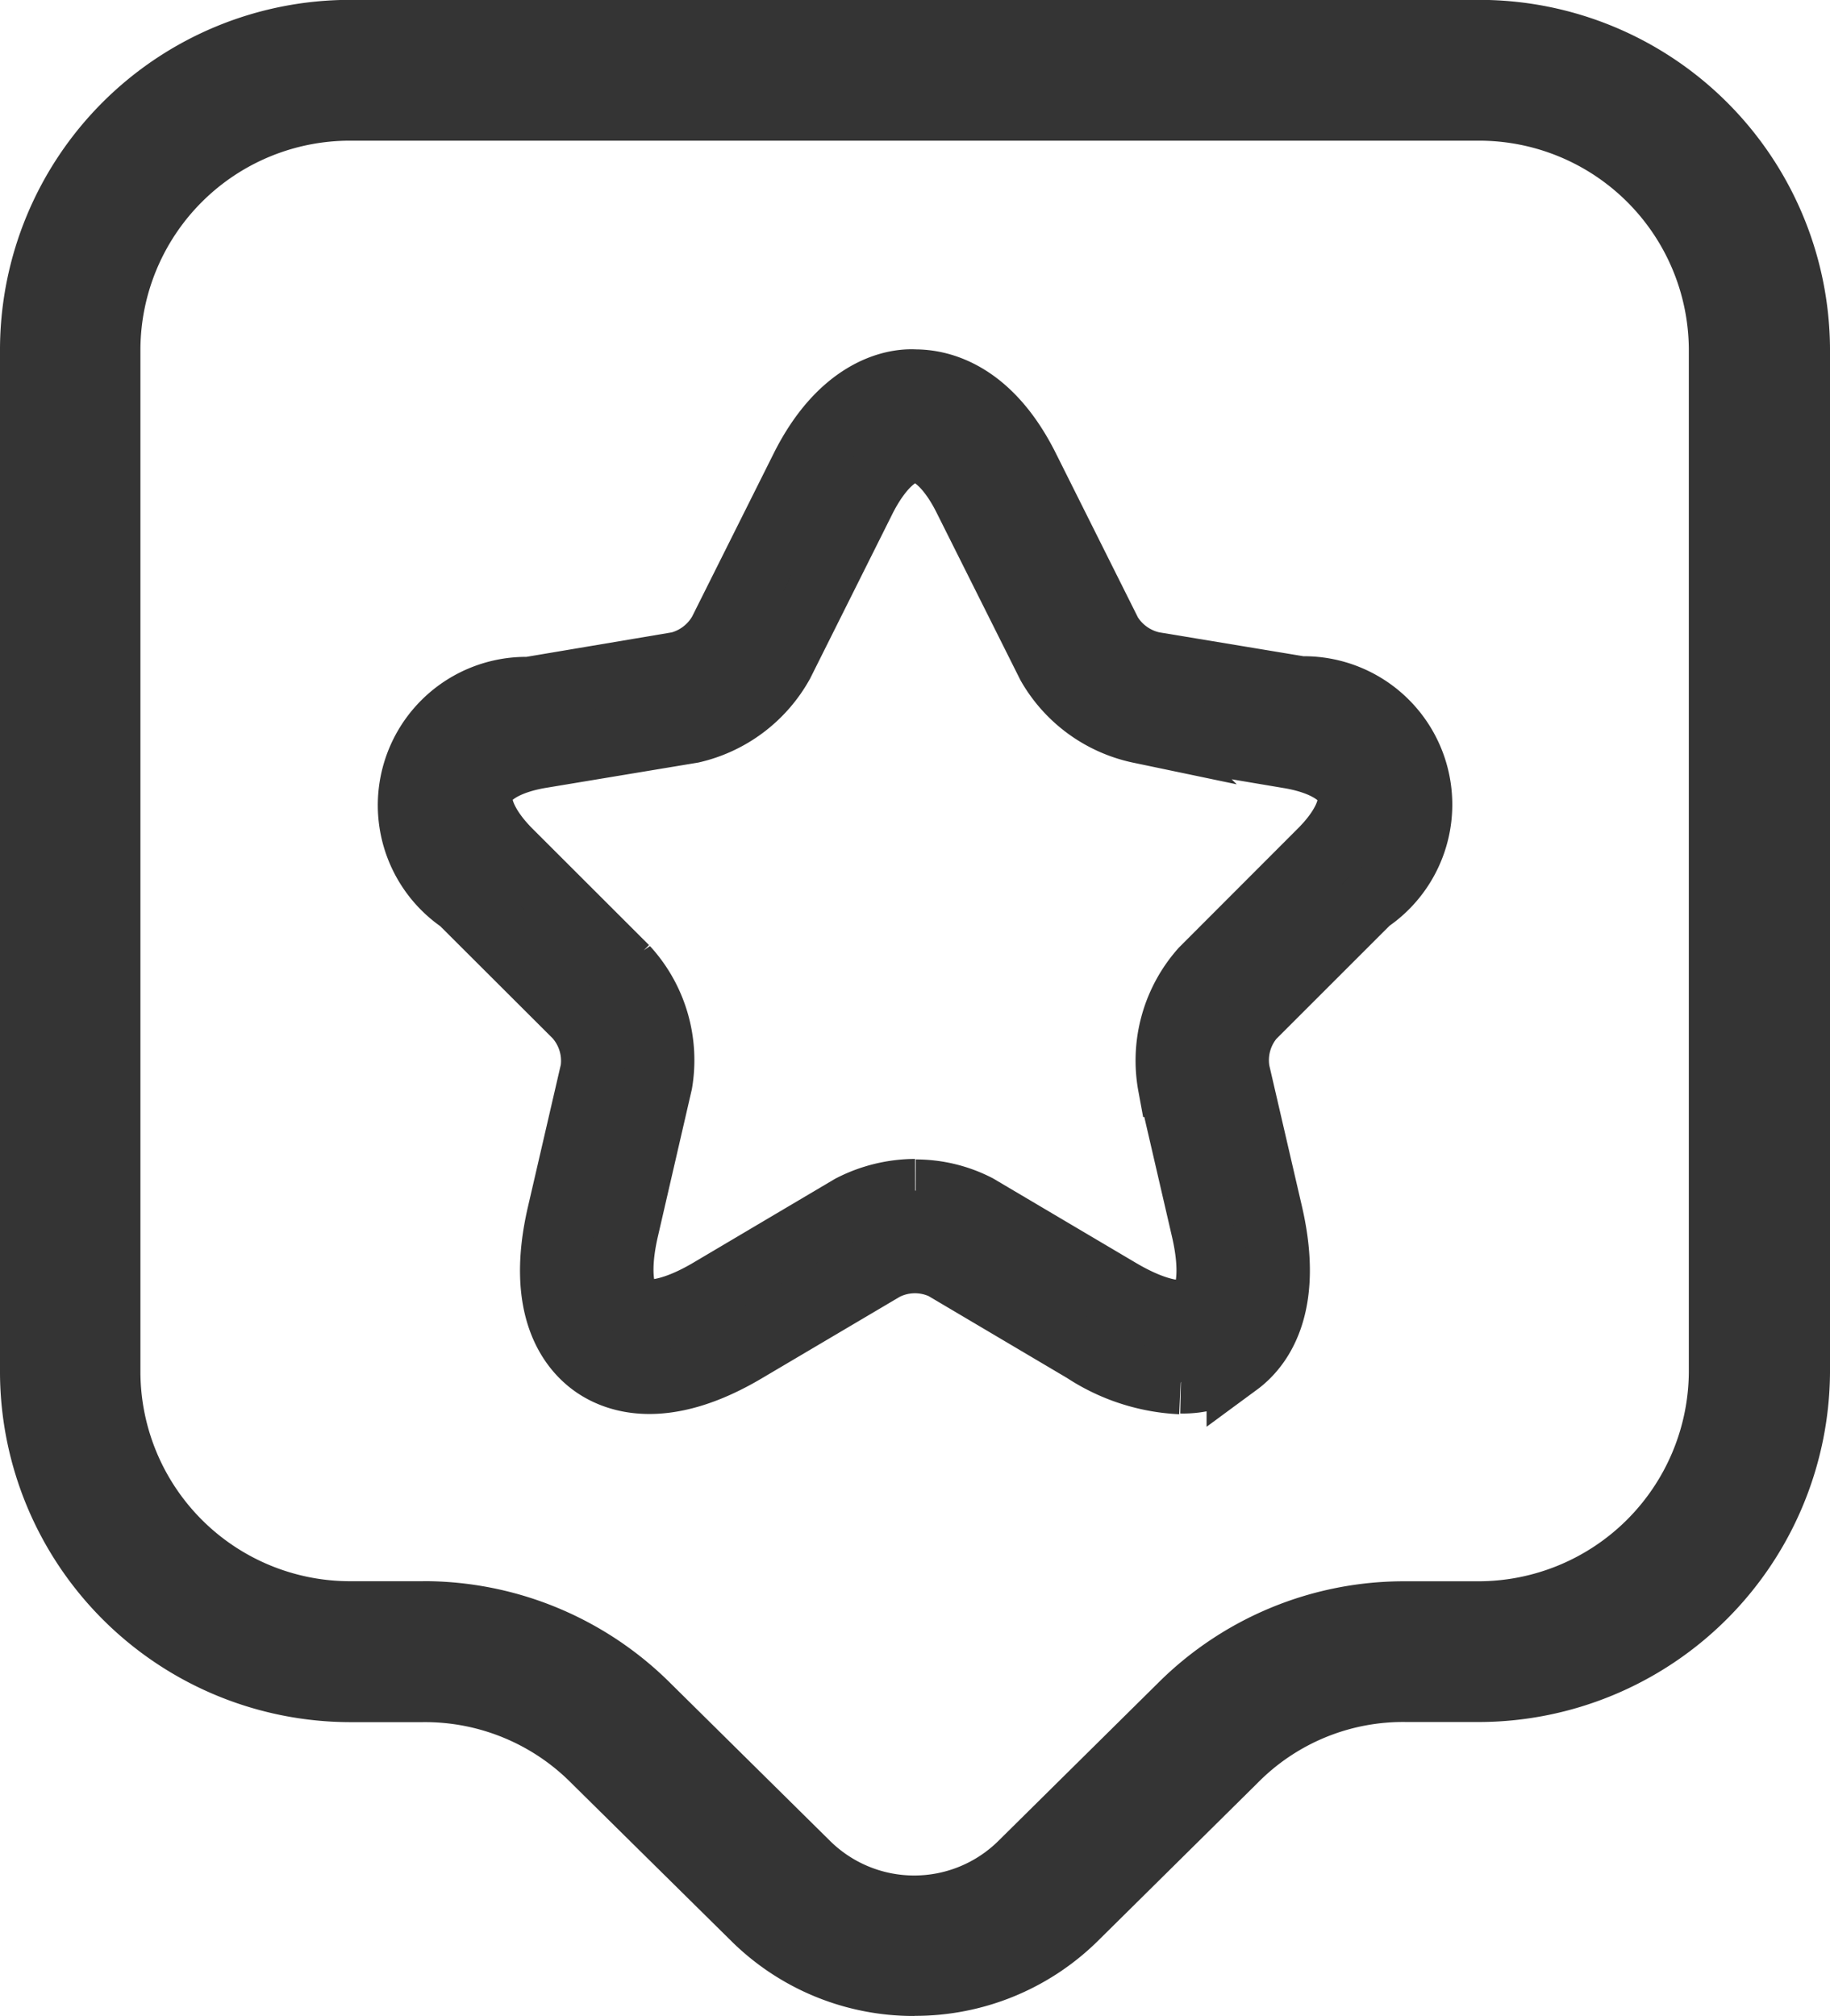
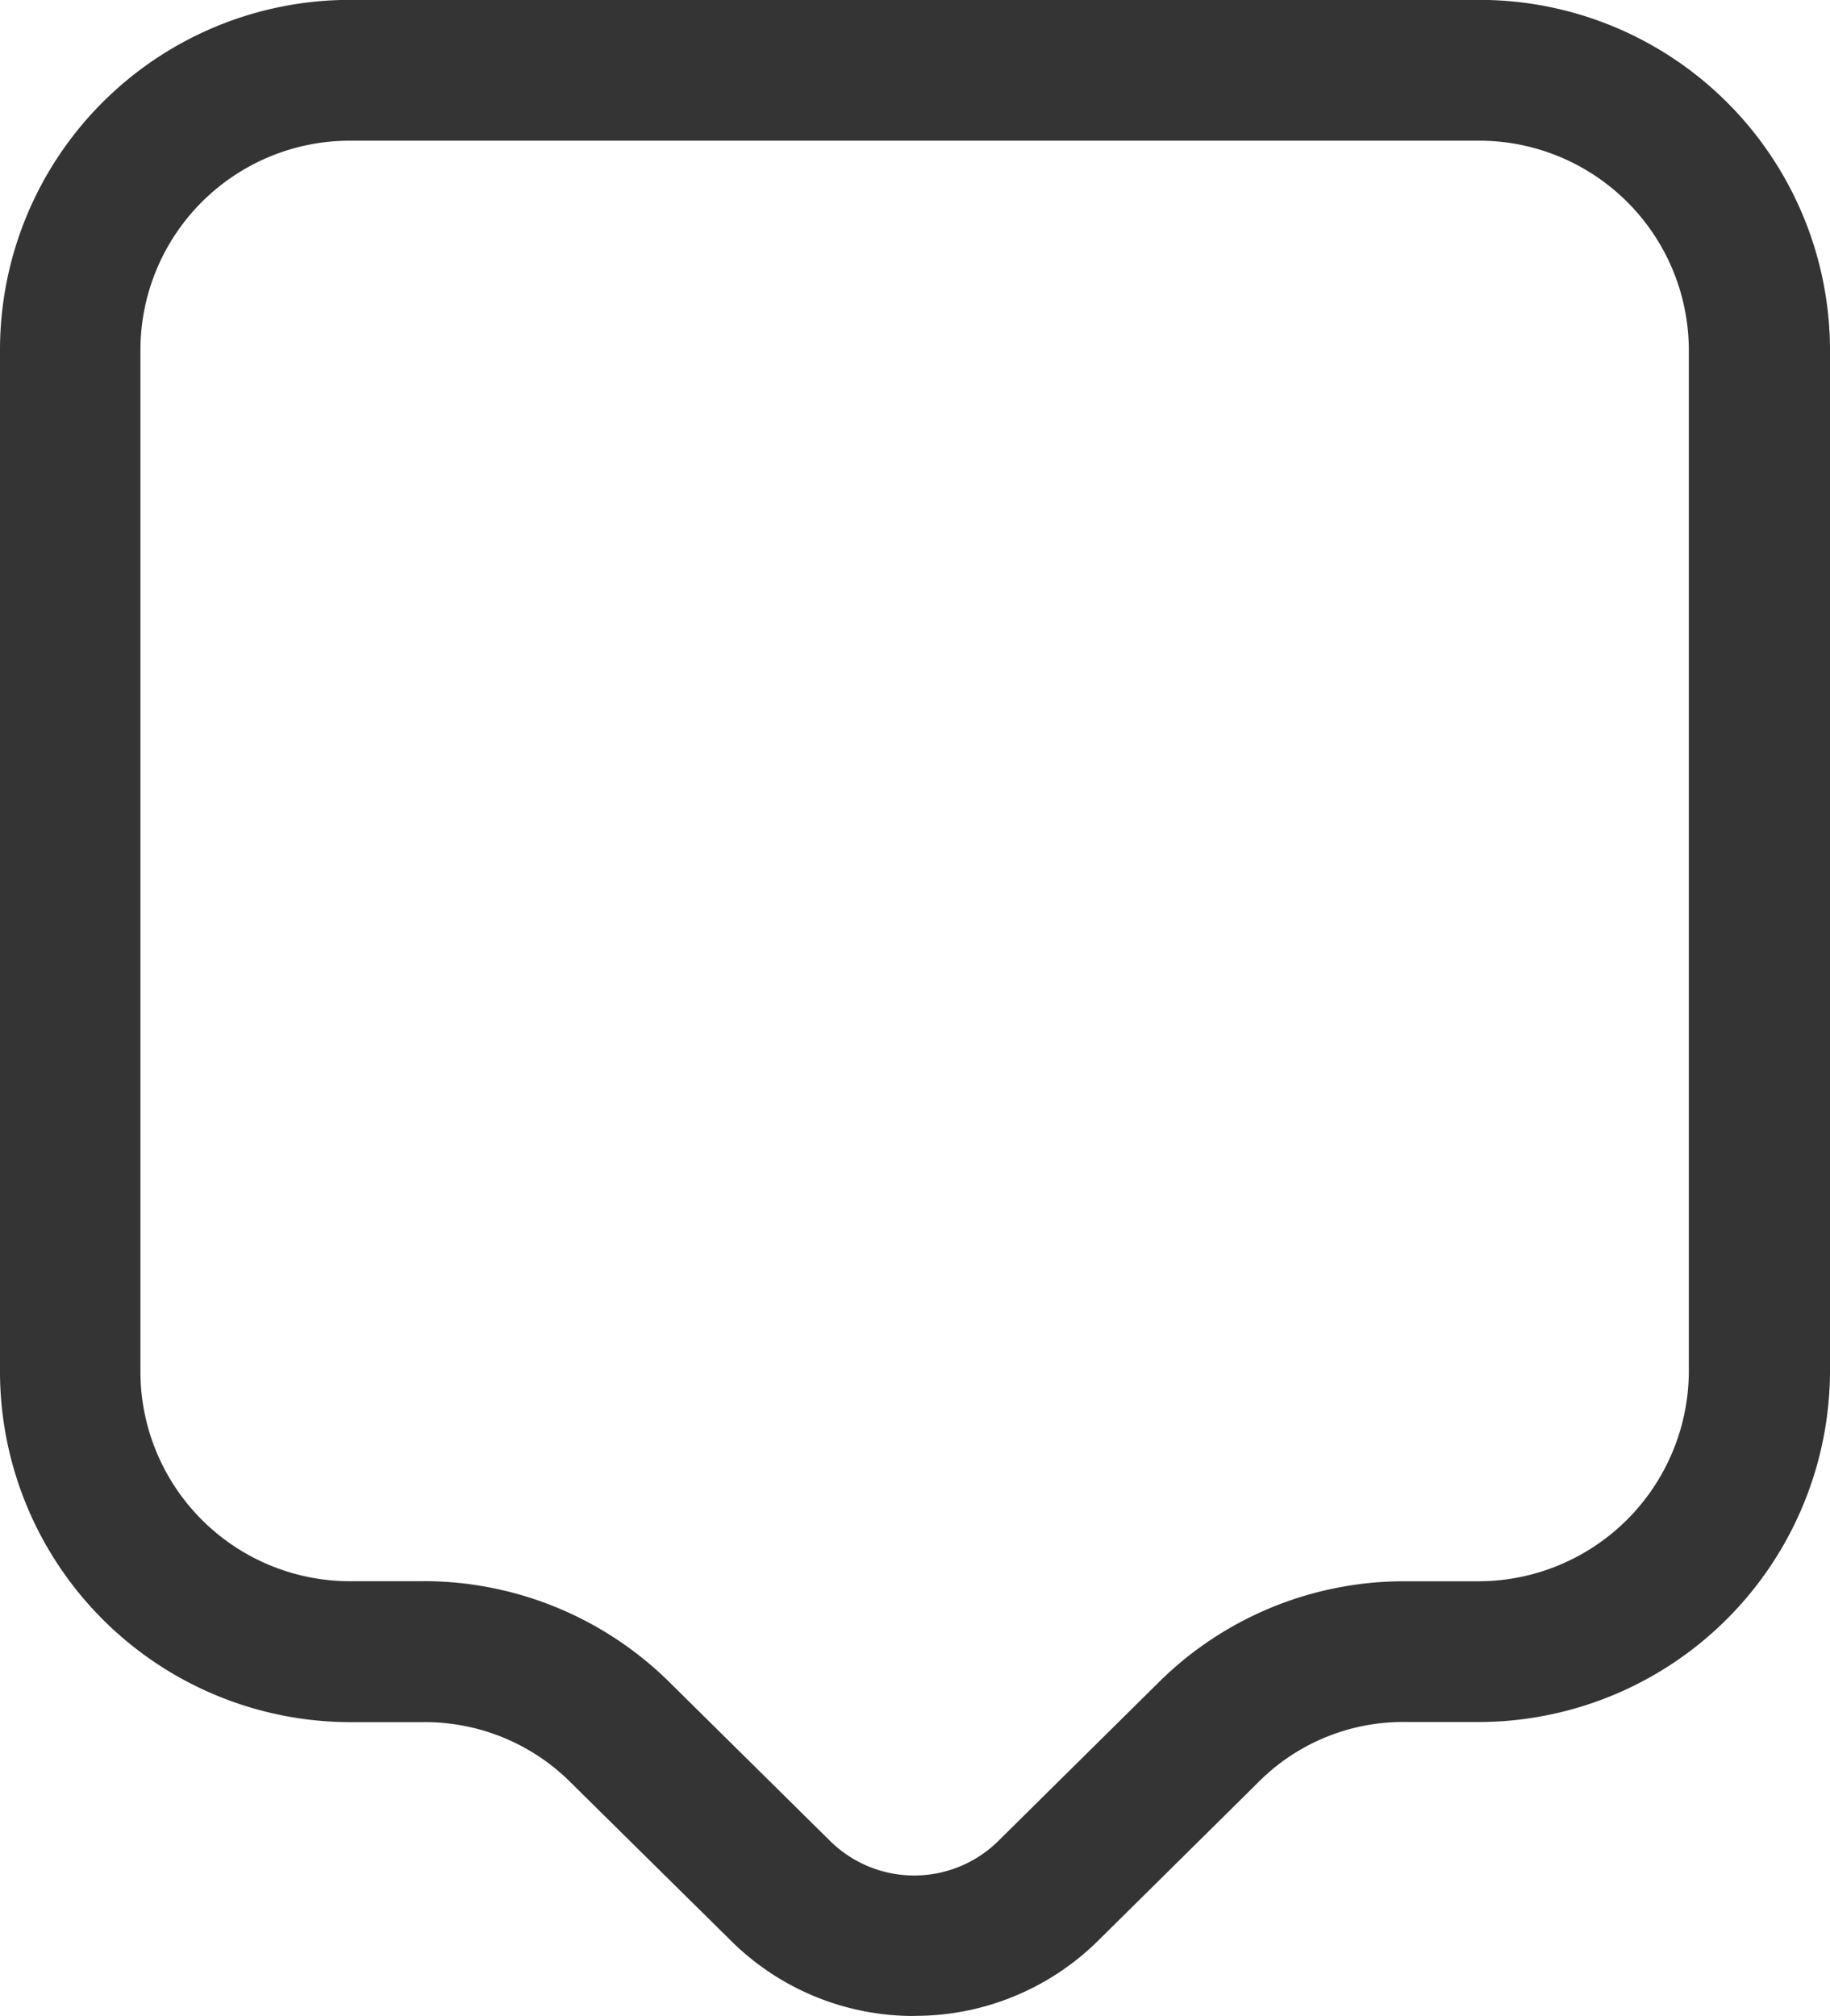
<svg xmlns="http://www.w3.org/2000/svg" width="29.049" height="32" viewBox="0 0 29.049 32">
  <g id="Grupo_38762" data-name="Grupo 38762" transform="translate(-3818.25 -2205.26)">
    <g id="Grupo_37507" data-name="Grupo 37507" transform="translate(3818.25 2205.26)">
      <path id="Trazado_3992" data-name="Trazado 3992" d="M4368.766,2427.26a4.113,4.113,0,0,1-2.888-1.17l-2.553-2.521a3.271,3.271,0,0,0-2.37-.973h-1.15a5.568,5.568,0,0,1-5.555-5.53V2400.8a5.556,5.556,0,0,1,5.56-5.542h17.934a5.567,5.567,0,0,1,5.555,5.528v16.266a5.584,5.584,0,0,1-5.572,5.542h-1.146a3.238,3.238,0,0,0-2.371.97l-2.548,2.52a4.129,4.129,0,0,1-2.9,1.174m-7.8-6.9a5.551,5.551,0,0,1,3.93,1.619l2.546,2.516a1.9,1.9,0,0,0,2.648,0l2.543-2.515a5.529,5.529,0,0,1,3.926-1.618h1.166a3.343,3.343,0,0,0,3.337-3.315V2400.8a3.33,3.33,0,0,0-3.326-3.307h-17.92a3.326,3.326,0,0,0-3.333,3.311v16.248a3.329,3.329,0,0,0,3.327,3.307h1.157Z" transform="translate(-4354.25 -2395.26)" fill="#343434" />
-       <path id="Trazado_31642" data-name="Trazado 31642" d="M4045.475,2347.218a3.053,3.053,0,0,1-1.538-.5l-2.228-1.318a1.042,1.042,0,0,0-.935.016l-2.2,1.3c-1.315.78-2.094.472-2.441.218s-.877-.9-.533-2.39l.529-2.287a1.045,1.045,0,0,0-.26-.851l-1.825-1.821a1.855,1.855,0,0,1,1.085-3.389l2.375-.4a1.054,1.054,0,0,0,.658-.505l1.3-2.6c.6-1.2,1.4-1.4,1.8-1.376.412,0,1.192.181,1.787,1.376l1.311,2.622a1.054,1.054,0,0,0,.679.484l2.347.389a1.855,1.855,0,0,1,1.084,3.392l-1.846,1.845a1.043,1.043,0,0,0-.231.859l.522,2.254c.344,1.493-.184,2.139-.528,2.392a1.507,1.507,0,0,1-.907.278m-4.209-3.033a2.147,2.147,0,0,1,.983.238l2.256,1.334c.652.386,1.063.394,1.215.28s.271-.5.1-1.238l-.529-2.287a2.182,2.182,0,0,1,.515-1.846l1.869-1.871c.363-.359.532-.721.453-.967s-.427-.445-.932-.53l-2.375-.4a2.19,2.19,0,0,1-1.452-1.055l-1.325-2.647h0c-.236-.473-.53-.757-.788-.757h0c-.26,0-.557.284-.8.759l-1.31,2.621a2.2,2.2,0,0,1-1.427,1.075l-2.409.4c-.5.084-.849.281-.928.527s.088.609.449.97l1.847,1.845a2.179,2.179,0,0,1,.543,1.836l-.535,2.319c-.17.732-.051,1.123.1,1.236s.564.107,1.212-.278l2.227-1.318a2.255,2.255,0,0,1,1.032-.254" transform="translate(-4026.734 -2325.269)" fill="#343434" stroke="#343434" stroke-width="1" />
    </g>
  </g>
</svg>